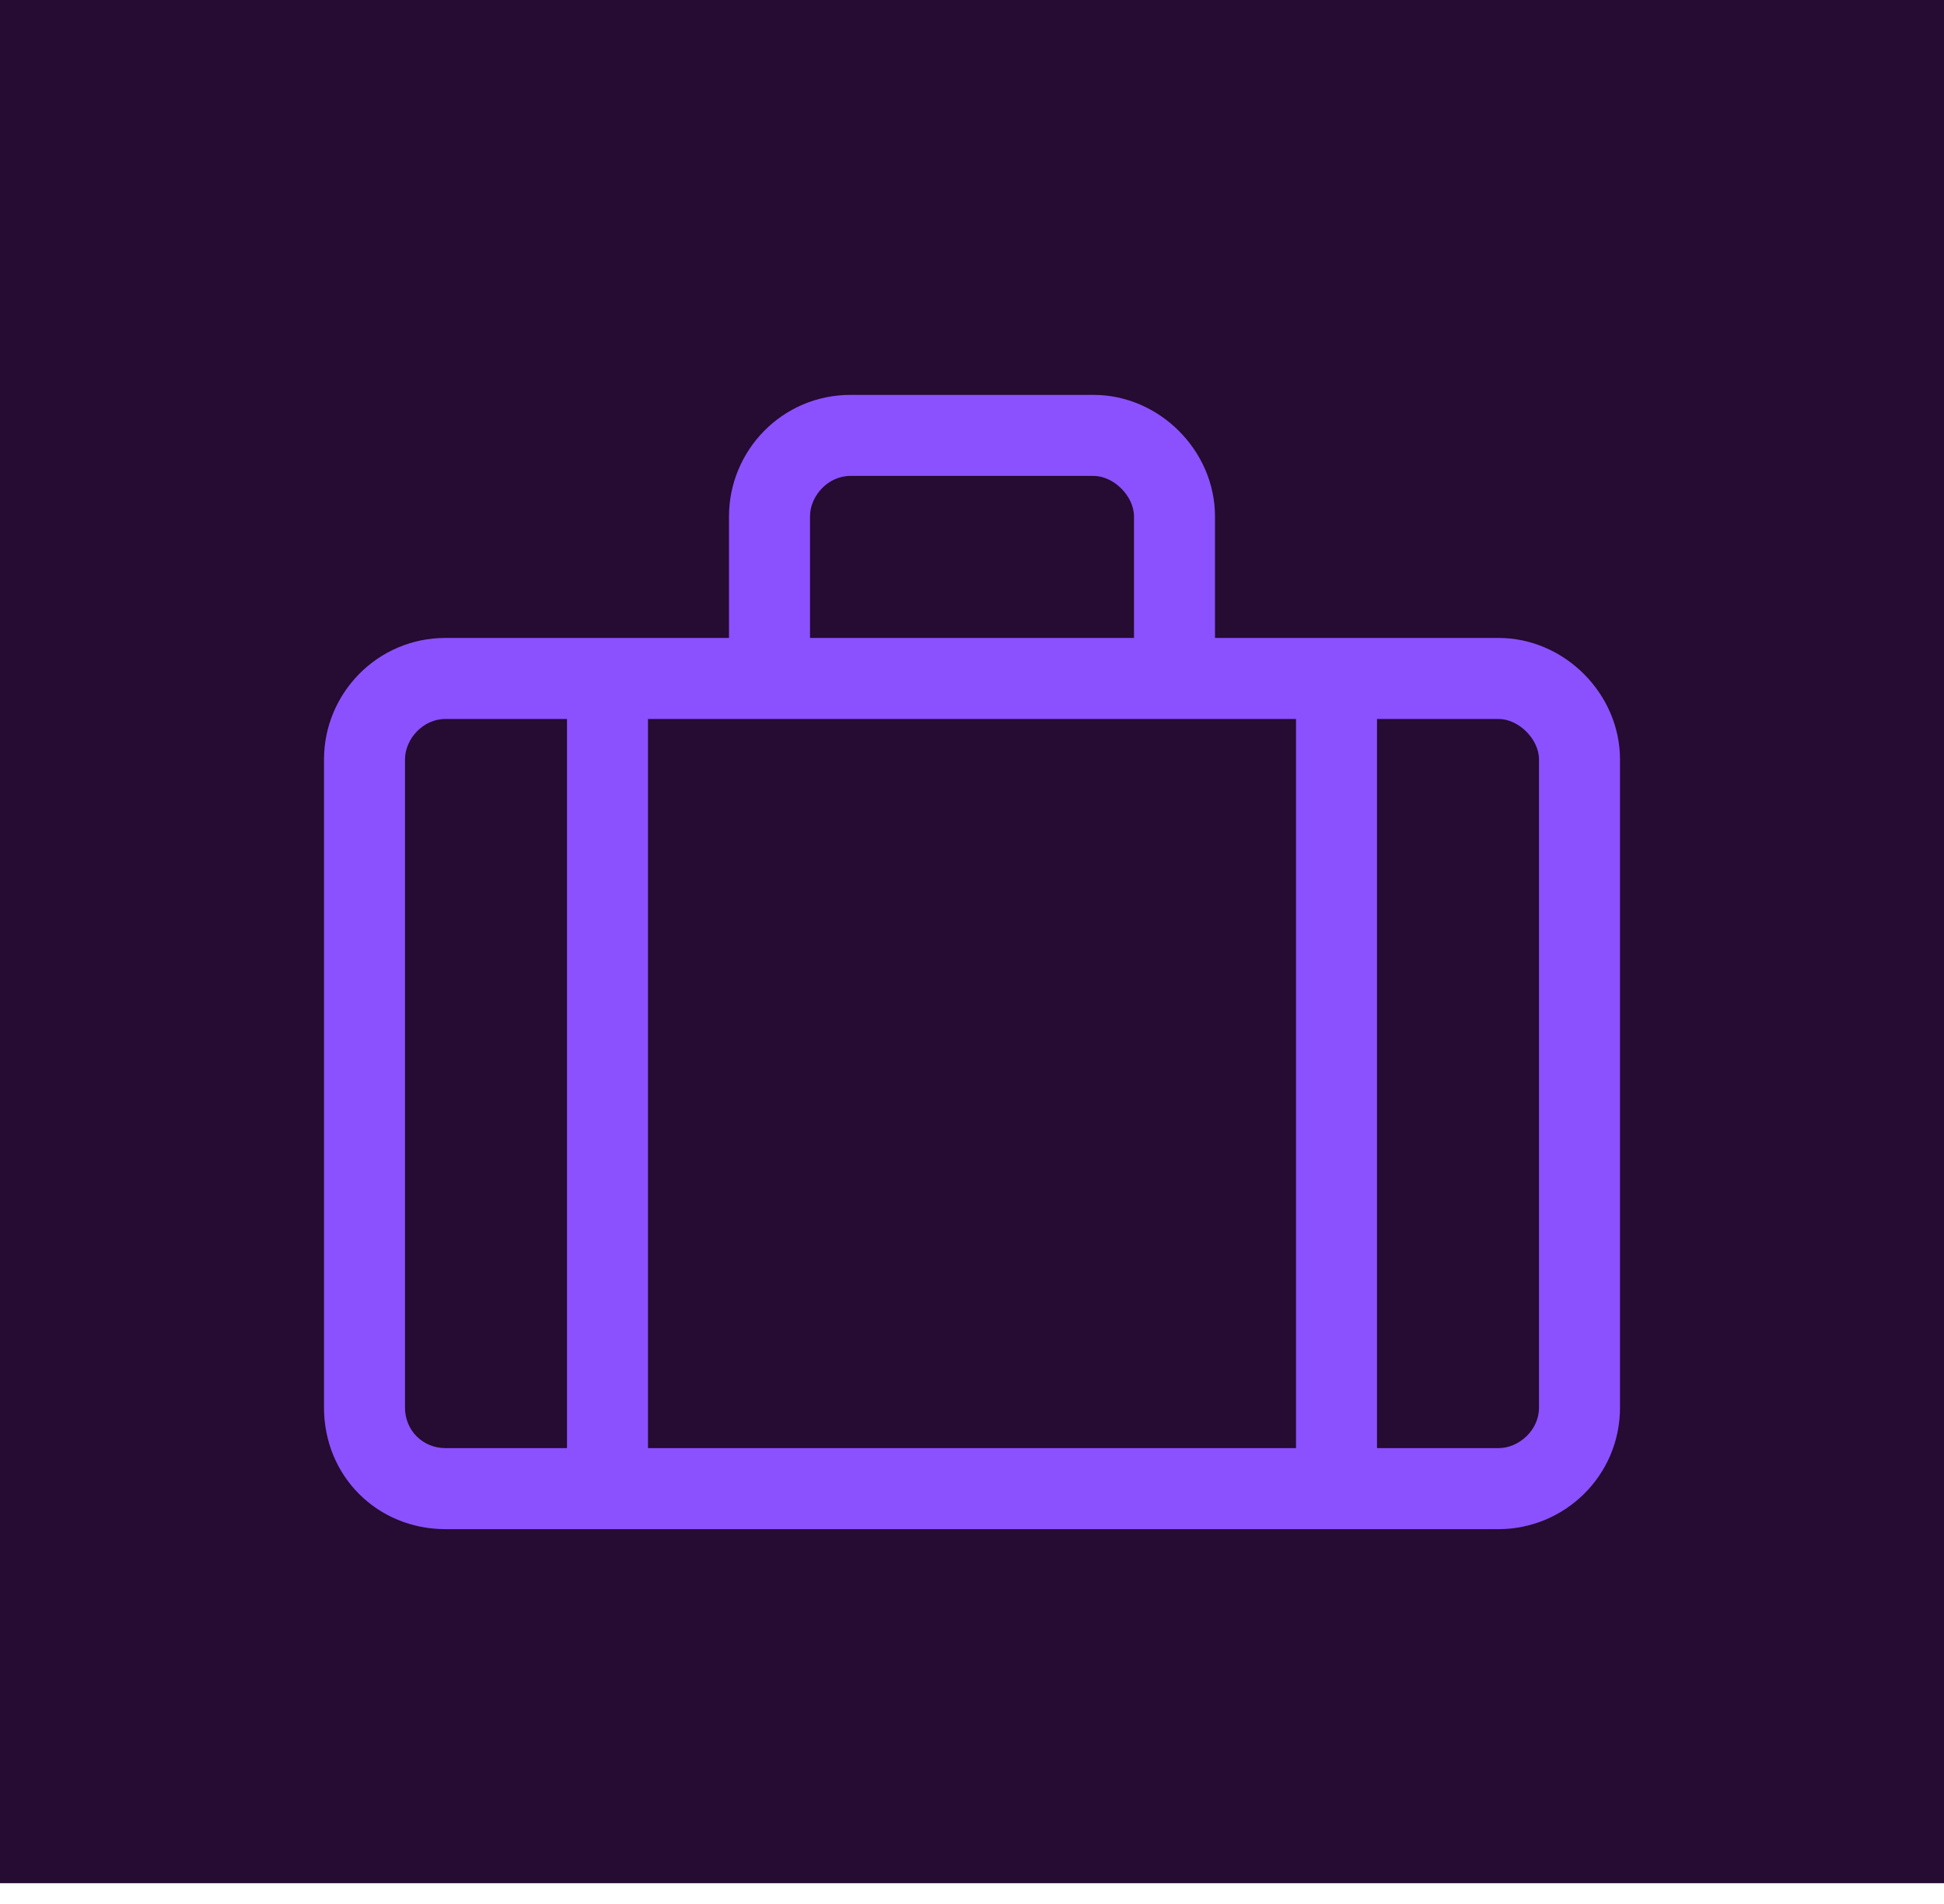
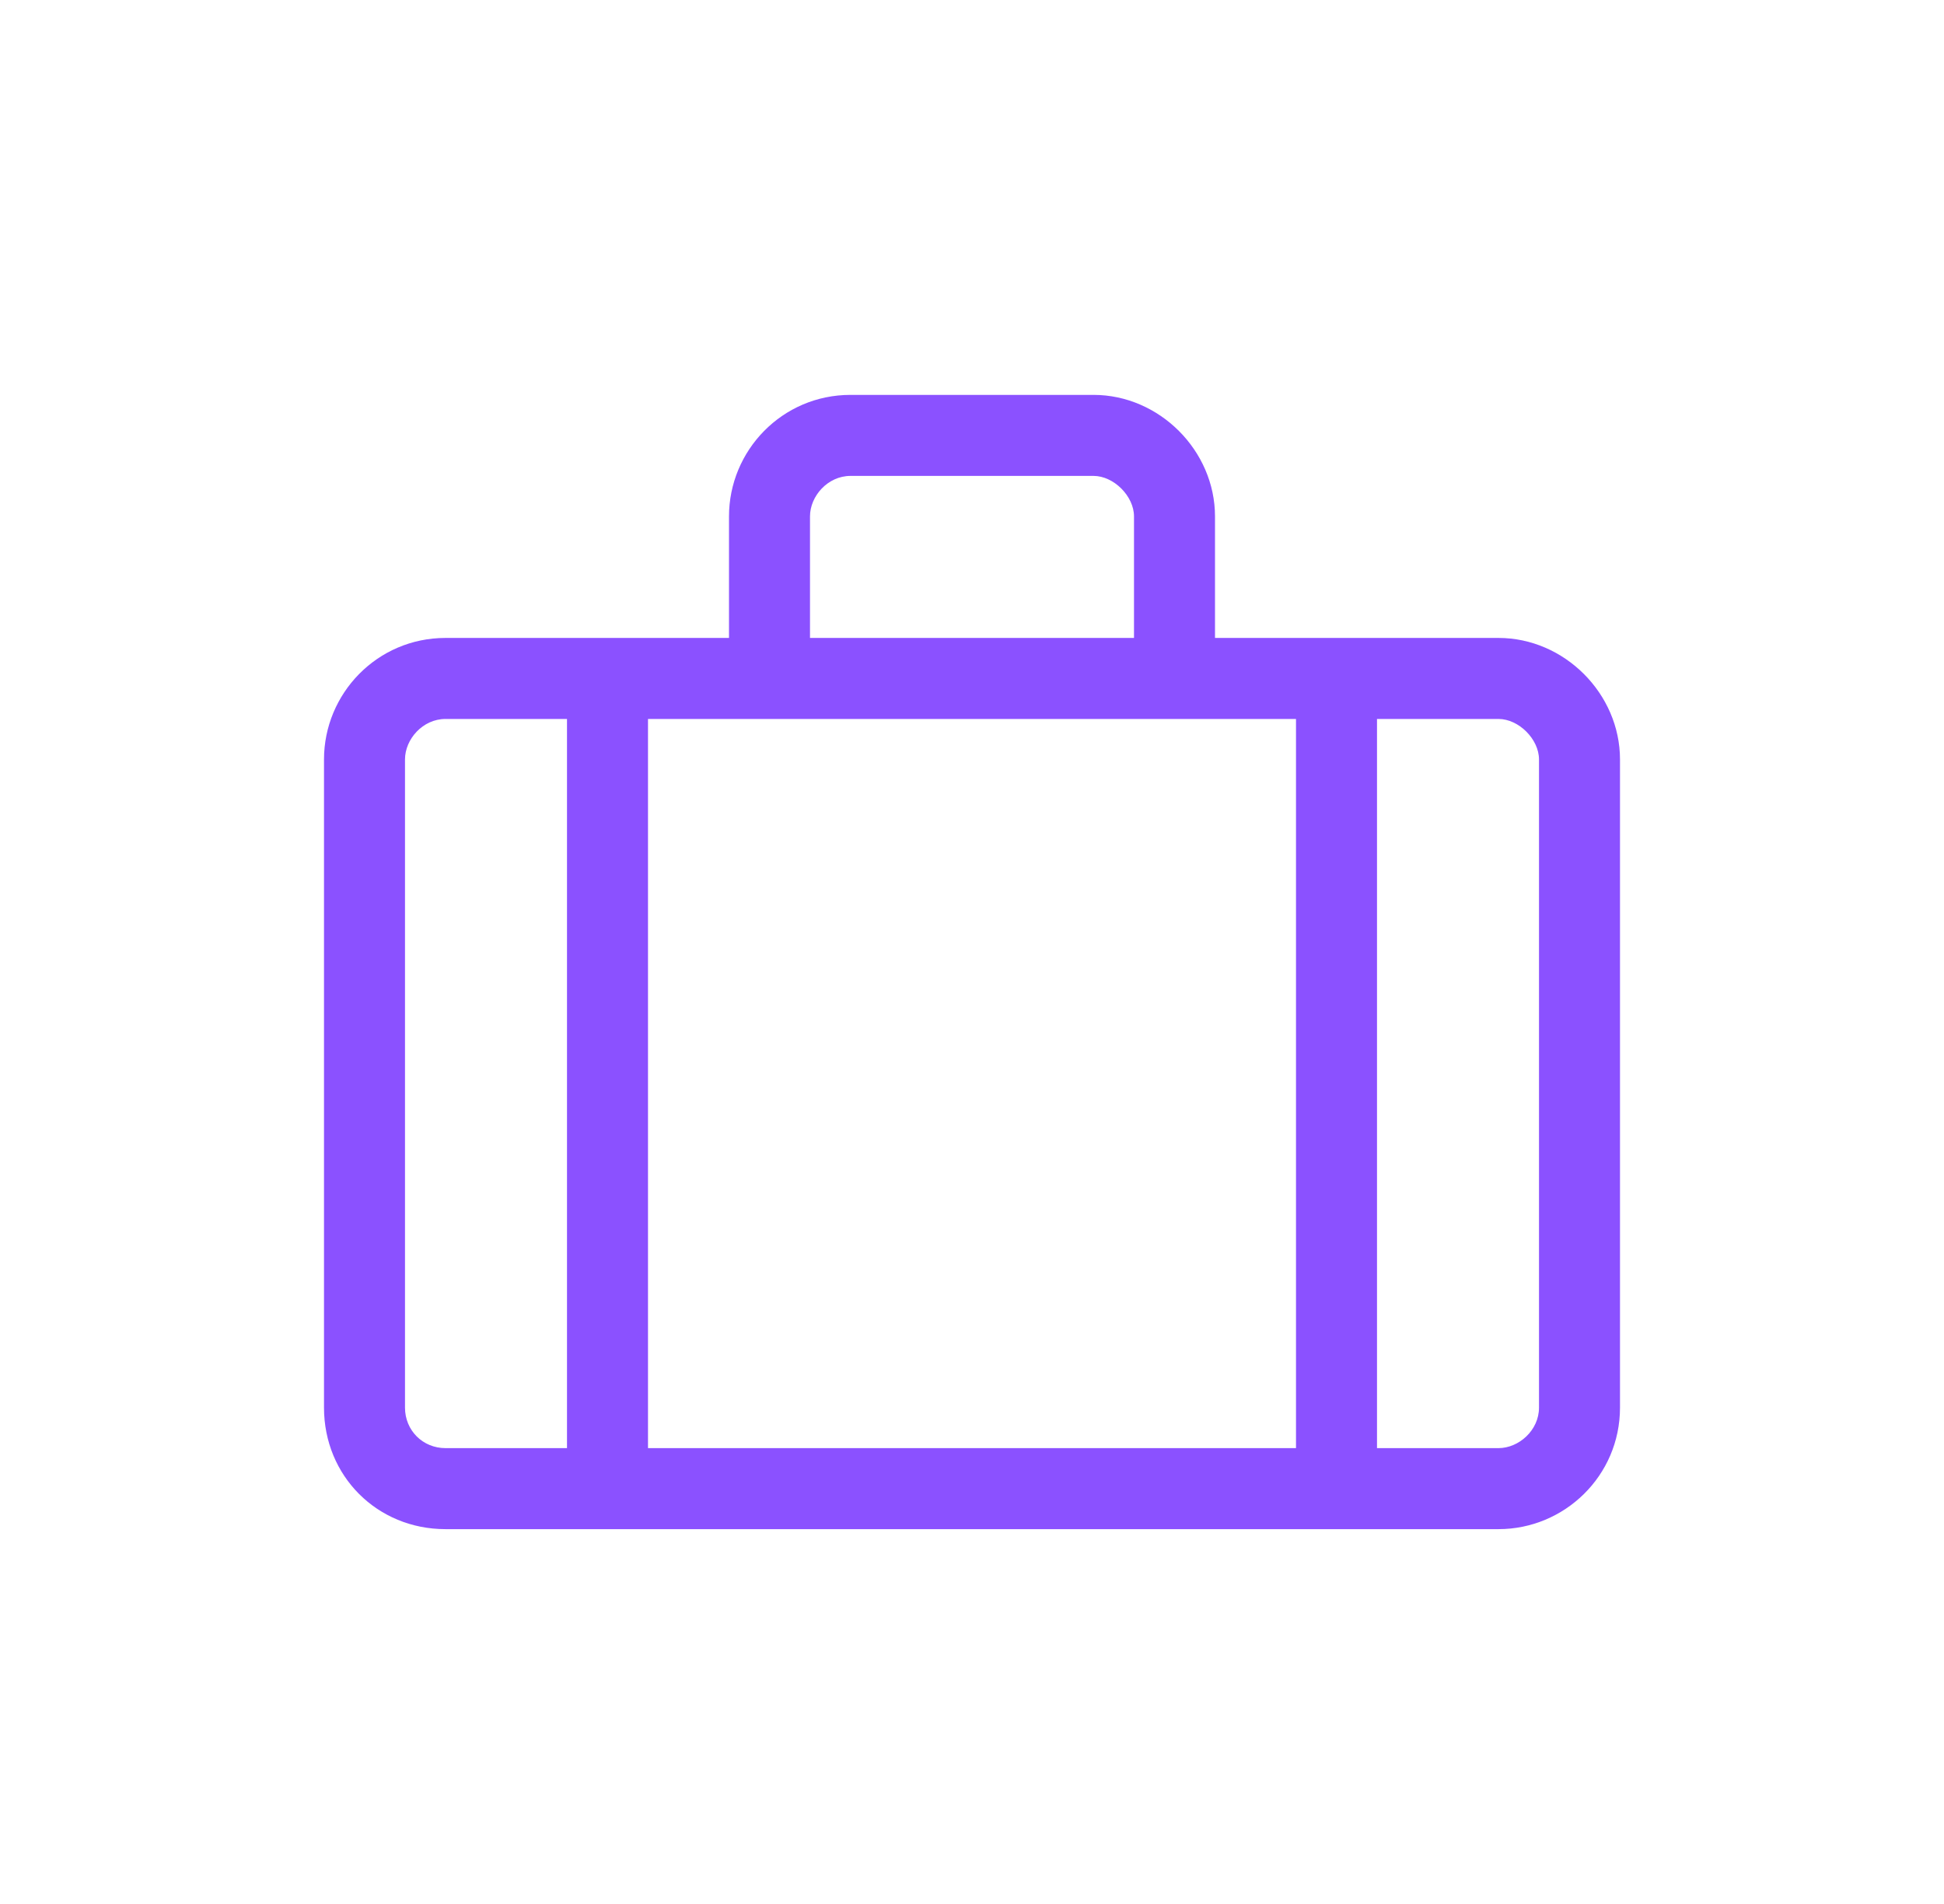
<svg xmlns="http://www.w3.org/2000/svg" width="48" height="47" viewBox="0 0 48 47" fill="none">
-   <rect width="48" height="46.488" fill="#260B32" />
  <path d="M37 15.748H30V12.748C30 11.123 28.625 9.748 27 9.748H21C19.312 9.748 18 11.123 18 12.748V15.748H11C9.312 15.748 8 17.123 8 18.748V34.748C8 36.435 9.312 37.748 11 37.748H37C38.625 37.748 40 36.435 40 34.748V18.748C40 17.123 38.625 15.748 37 15.748ZM20 12.748C20 12.248 20.438 11.748 21 11.748H27C27.5 11.748 28 12.248 28 12.748V15.748H20V12.748ZM14 35.748H11C10.438 35.748 10 35.31 10 34.748V18.748C10 18.248 10.438 17.748 11 17.748H14V35.748ZM32 35.748H16V17.748H32V35.748ZM38 34.748C38 35.31 37.5 35.748 37 35.748H34V17.748H37C37.5 17.748 38 18.248 38 18.748V34.748Z" fill="#8B51FF" />
</svg>